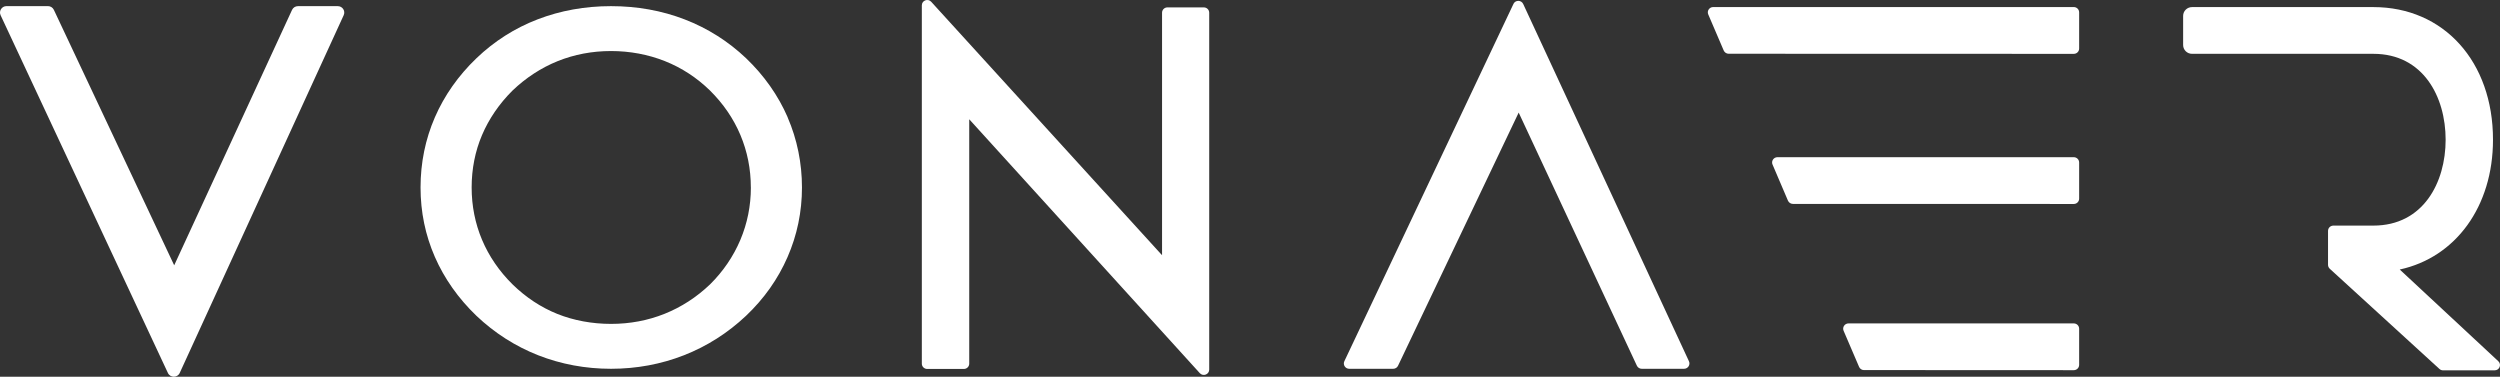
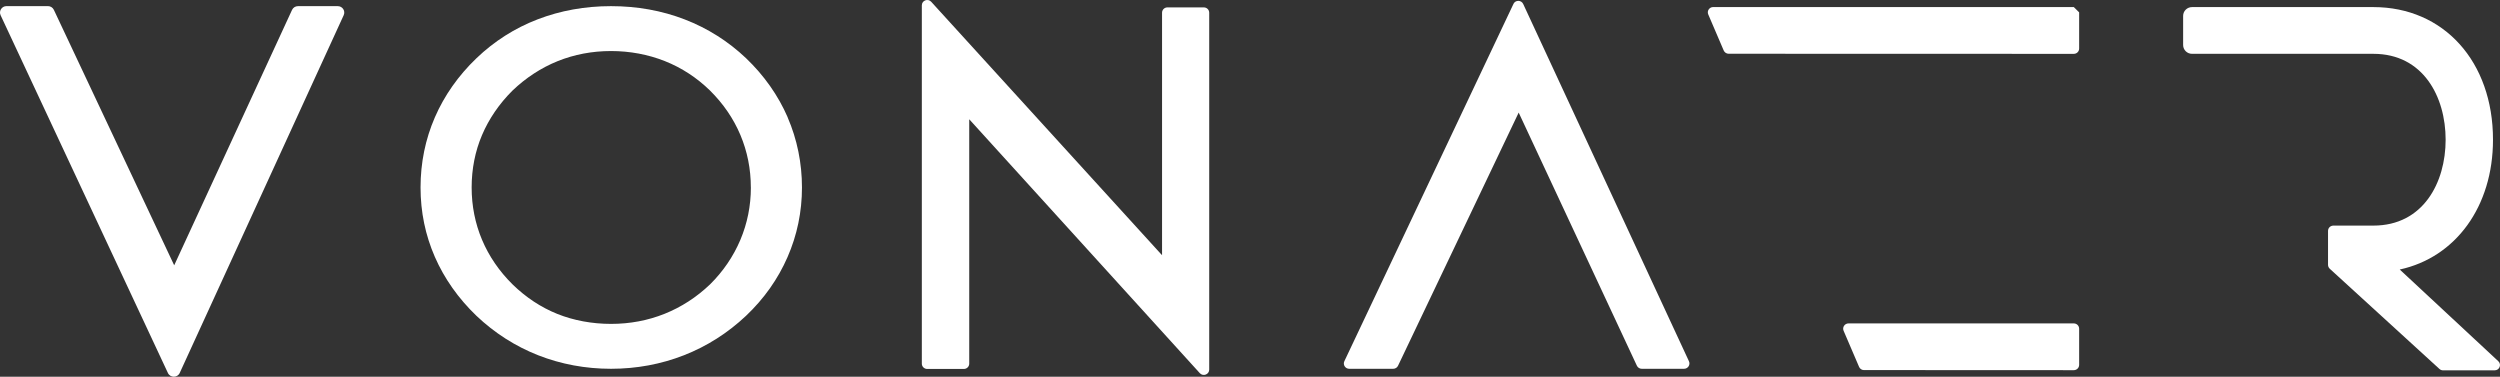
<svg xmlns="http://www.w3.org/2000/svg" width="146" height="22" viewBox="0 0 146 22" fill="none">
  <rect x="0" y="0" width="146" height="22" fill="#333333" stroke="none" />
  <path d="M17.055 0.579L10.173 15.494L3.145 0.574C3.083 0.442 2.949 0.357 2.801 0.357H0.379C0.103 0.359 -0.08 0.641 0.035 0.889L9.806 21.782C9.942 22.073 10.362 22.073 10.496 21.78L20.072 0.887C20.185 0.639 20.002 0.359 19.726 0.359H17.4C17.252 0.359 17.116 0.444 17.055 0.579Z" fill="white" />
  <path d="M88.386 0.229L78.51 21.096C78.413 21.301 78.566 21.537 78.794 21.537H81.362C81.484 21.537 81.595 21.468 81.646 21.358L88.691 6.575L95.593 21.356C95.645 21.466 95.756 21.537 95.877 21.537H98.349C98.577 21.537 98.73 21.303 98.635 21.098L88.954 0.231C88.843 -0.008 88.497 -0.01 88.384 0.229H88.386Z" fill="white" />
  <path d="M46.002 6.855C45.448 5.578 44.631 4.416 43.571 3.401C42.532 2.414 41.326 1.651 39.988 1.135C38.655 0.619 37.206 0.359 35.683 0.359C34.16 0.359 32.728 0.619 31.4 1.129C30.067 1.64 28.863 2.406 27.823 3.403C26.766 4.416 25.949 5.578 25.395 6.855C24.841 8.132 24.56 9.509 24.56 10.947C24.56 12.385 24.841 13.731 25.395 15.002C25.949 16.269 26.766 17.427 27.823 18.442C28.879 19.445 30.093 20.221 31.429 20.747C32.765 21.271 34.195 21.537 35.683 21.537C37.171 21.537 38.603 21.271 39.943 20.747C41.285 20.221 42.503 19.447 43.569 18.442C44.619 17.447 45.434 16.294 45.991 15.016C46.551 13.737 46.835 12.368 46.835 10.949C46.835 9.53 46.553 8.136 45.999 6.857L46.002 6.855ZM43.851 10.949C43.851 12.017 43.643 13.047 43.236 14.011C42.826 14.978 42.231 15.851 41.47 16.604C40.684 17.356 39.791 17.934 38.813 18.326C37.836 18.718 36.784 18.915 35.685 18.915C34.586 18.915 33.504 18.718 32.544 18.332C31.587 17.947 30.709 17.366 29.933 16.608C29.157 15.841 28.558 14.968 28.153 14.009C27.749 13.053 27.544 12.023 27.544 10.947C27.544 9.871 27.747 8.833 28.151 7.887C28.556 6.936 29.155 6.061 29.925 5.294C30.711 4.542 31.6 3.961 32.569 3.57C33.536 3.18 34.584 2.981 35.683 2.981C36.782 2.981 37.85 3.18 38.832 3.57C39.811 3.959 40.696 4.538 41.462 5.285C42.238 6.053 42.836 6.926 43.24 7.885C43.643 8.841 43.849 9.871 43.849 10.947L43.851 10.949Z" fill="white" />
  <path d="M67.864 0.741V14.905L54.382 0.103C54.191 -0.108 53.835 0.026 53.835 0.31V21.238C53.835 21.409 53.975 21.547 54.148 21.547H56.29C56.463 21.547 56.603 21.409 56.603 21.238V6.965L70.07 21.793C70.262 22.004 70.618 21.87 70.618 21.585V0.741C70.618 0.57 70.478 0.432 70.305 0.432H68.177C68.004 0.432 67.864 0.57 67.864 0.741Z" fill="white" />
-   <path d="M121.109 0.412H100.05C99.826 0.412 99.673 0.638 99.762 0.843L100.665 2.95C100.715 3.064 100.828 3.139 100.953 3.139L121.109 3.145C121.282 3.145 121.422 3.007 121.422 2.837V0.721C121.422 0.55 121.282 0.412 121.109 0.412Z" fill="white" />
-   <path d="M103.516 9.609L104.417 11.719C104.467 11.832 104.58 11.908 104.705 11.908L121.109 11.912C121.282 11.912 121.422 11.774 121.422 11.603V9.489C121.422 9.319 121.282 9.18 121.109 9.18H103.804C103.58 9.18 103.427 9.406 103.516 9.611V9.609Z" fill="white" />
+   <path d="M121.109 0.412H100.05C99.826 0.412 99.673 0.638 99.762 0.843L100.665 2.95C100.715 3.064 100.828 3.139 100.953 3.139L121.109 3.145C121.282 3.145 121.422 3.007 121.422 2.837V0.721Z" fill="white" />
  <path d="M108.858 21.612L121.109 21.618C121.282 21.618 121.422 21.48 121.422 21.309V19.196C121.422 19.025 121.282 18.887 121.109 18.887H107.954C107.73 18.887 107.578 19.112 107.666 19.317L108.57 21.425C108.619 21.539 108.732 21.614 108.858 21.614V21.612Z" fill="white" />
  <path d="M140.148 15.739C143.405 15.033 145.591 12.07 145.591 8.157C145.591 3.598 142.718 0.414 138.606 0.414H128.016C127.728 0.414 127.495 0.644 127.495 0.928V2.629C127.495 2.914 127.728 3.143 128.016 3.143H138.606C141.52 3.143 142.825 5.661 142.825 8.159C142.825 10.657 141.52 13.175 138.606 13.175H136.27C136.097 13.175 135.957 13.313 135.957 13.483V15.467C135.957 15.553 135.995 15.636 136.058 15.695L142.461 21.545C142.518 21.598 142.594 21.628 142.673 21.628H145.686C145.97 21.628 146.107 21.285 145.9 21.094L140.148 15.743V15.739Z" fill="white" />
</svg>